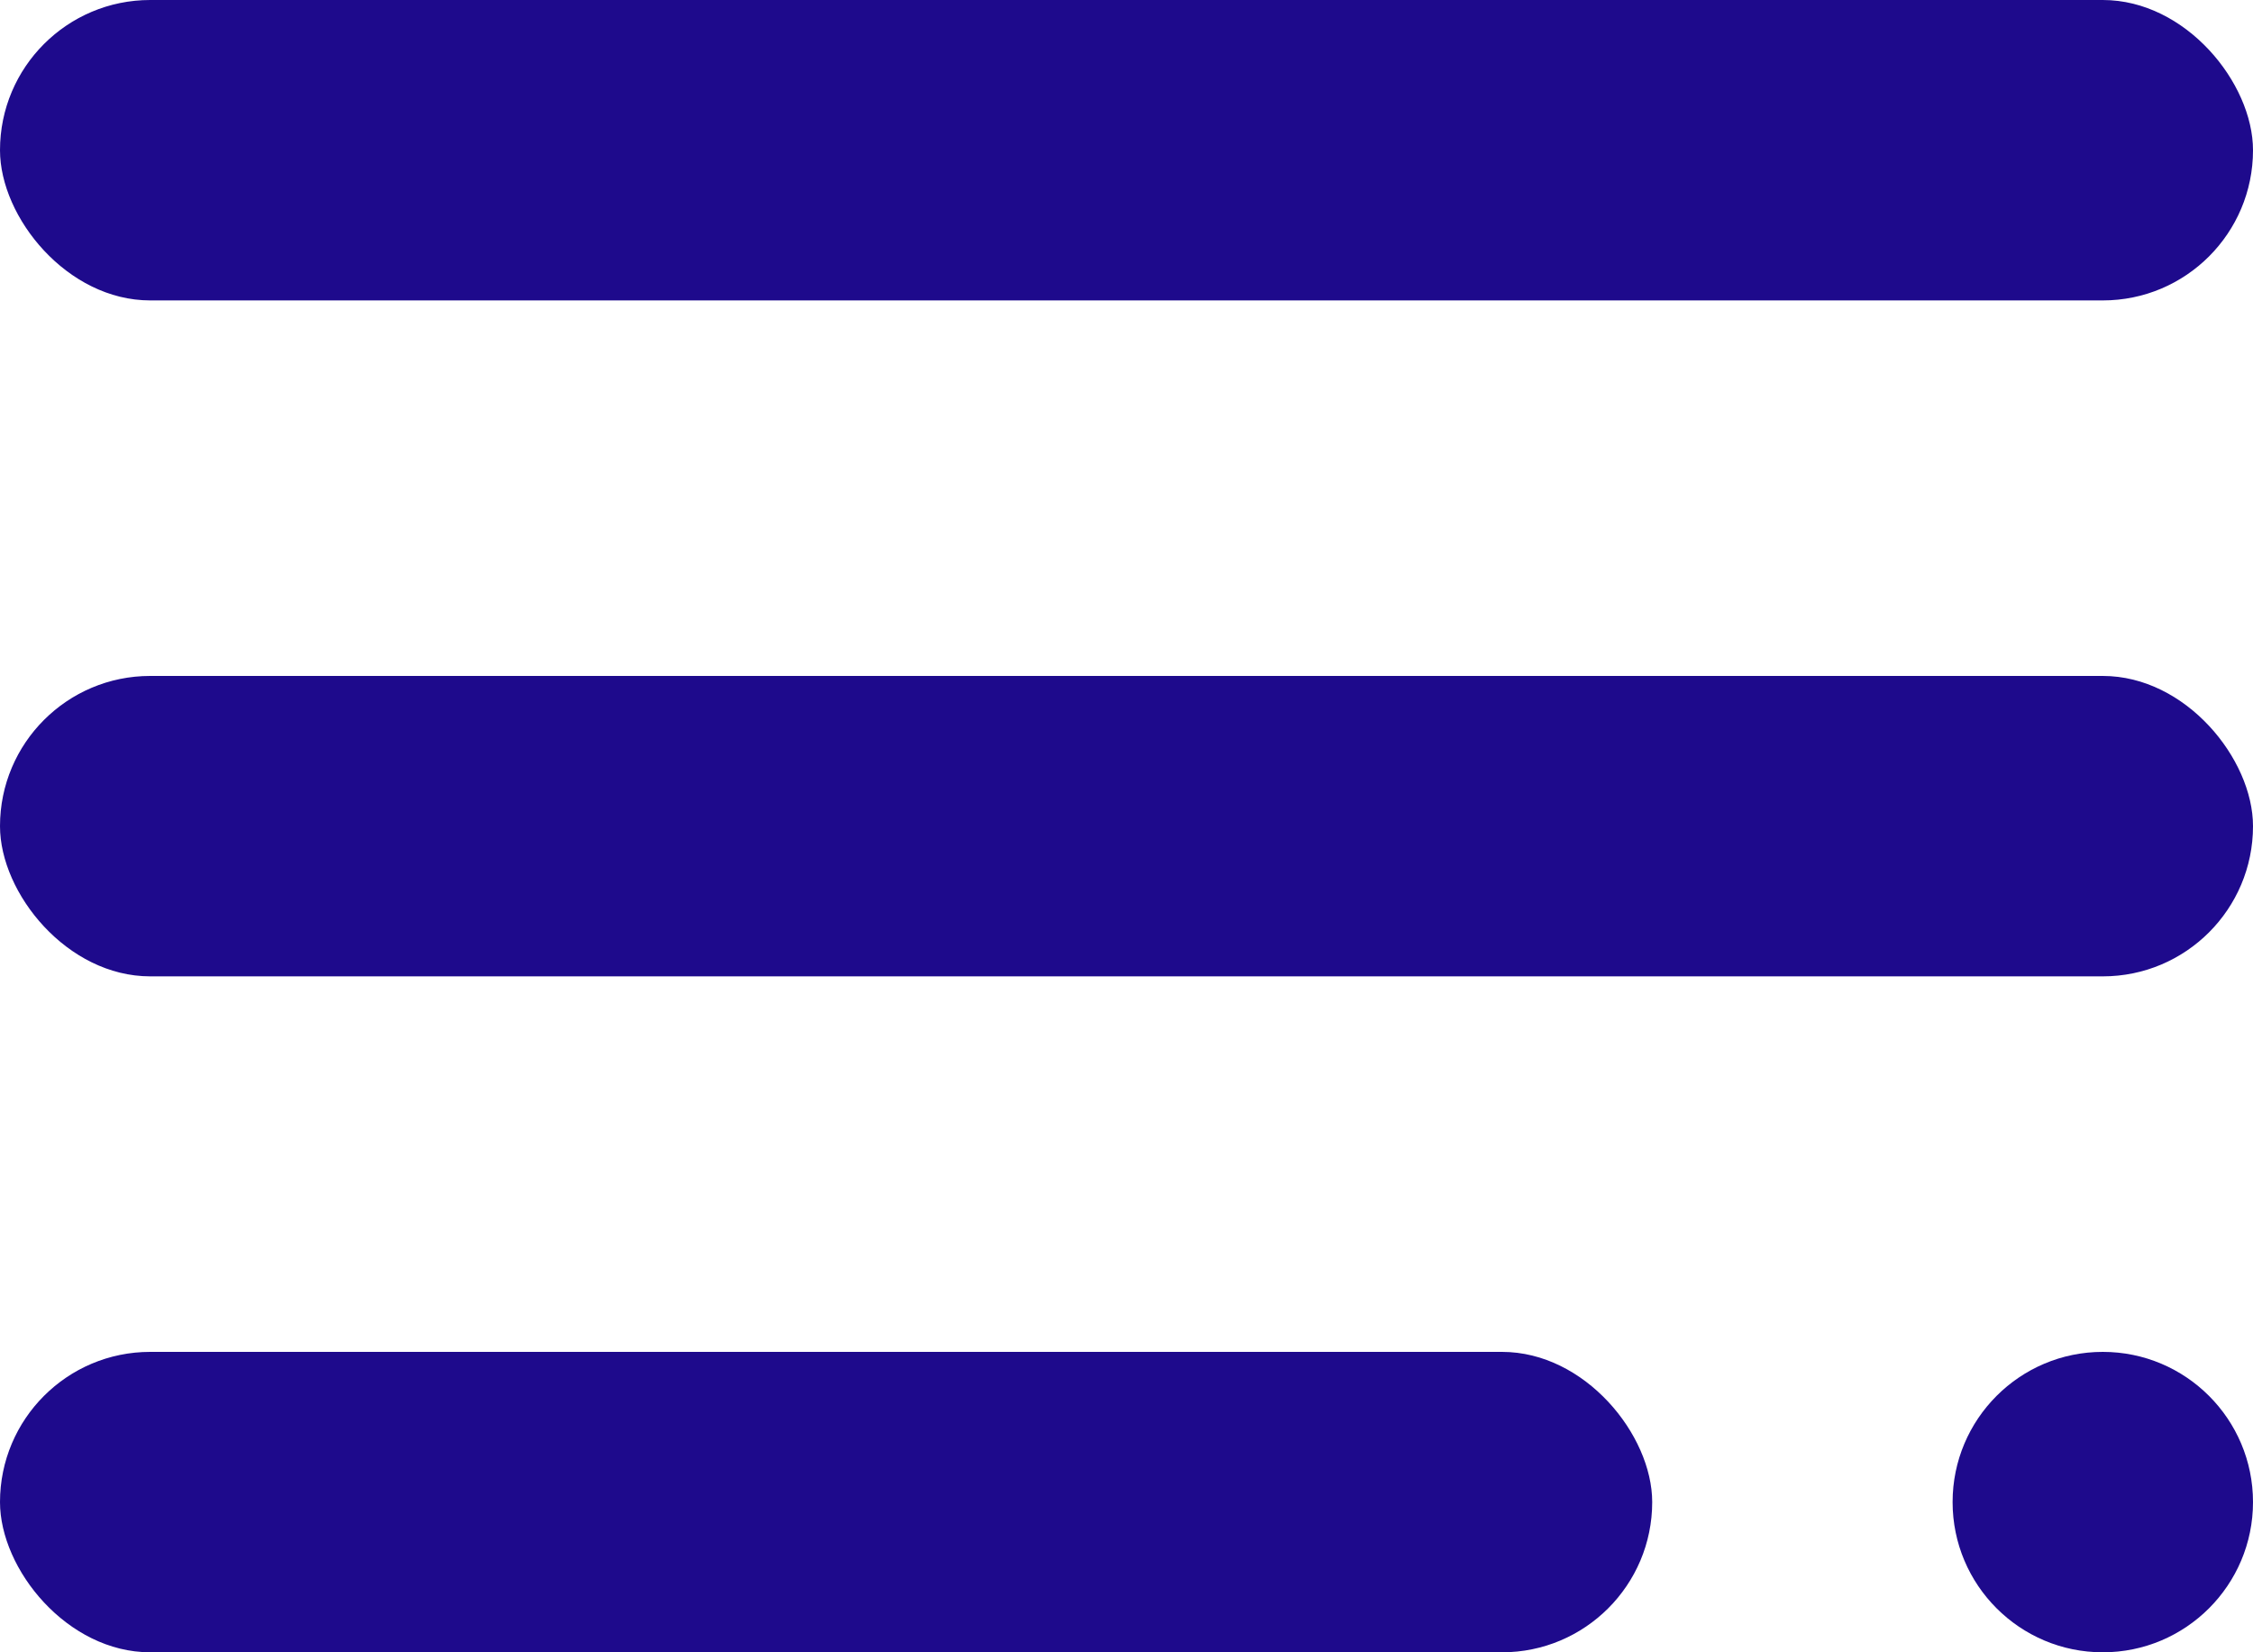
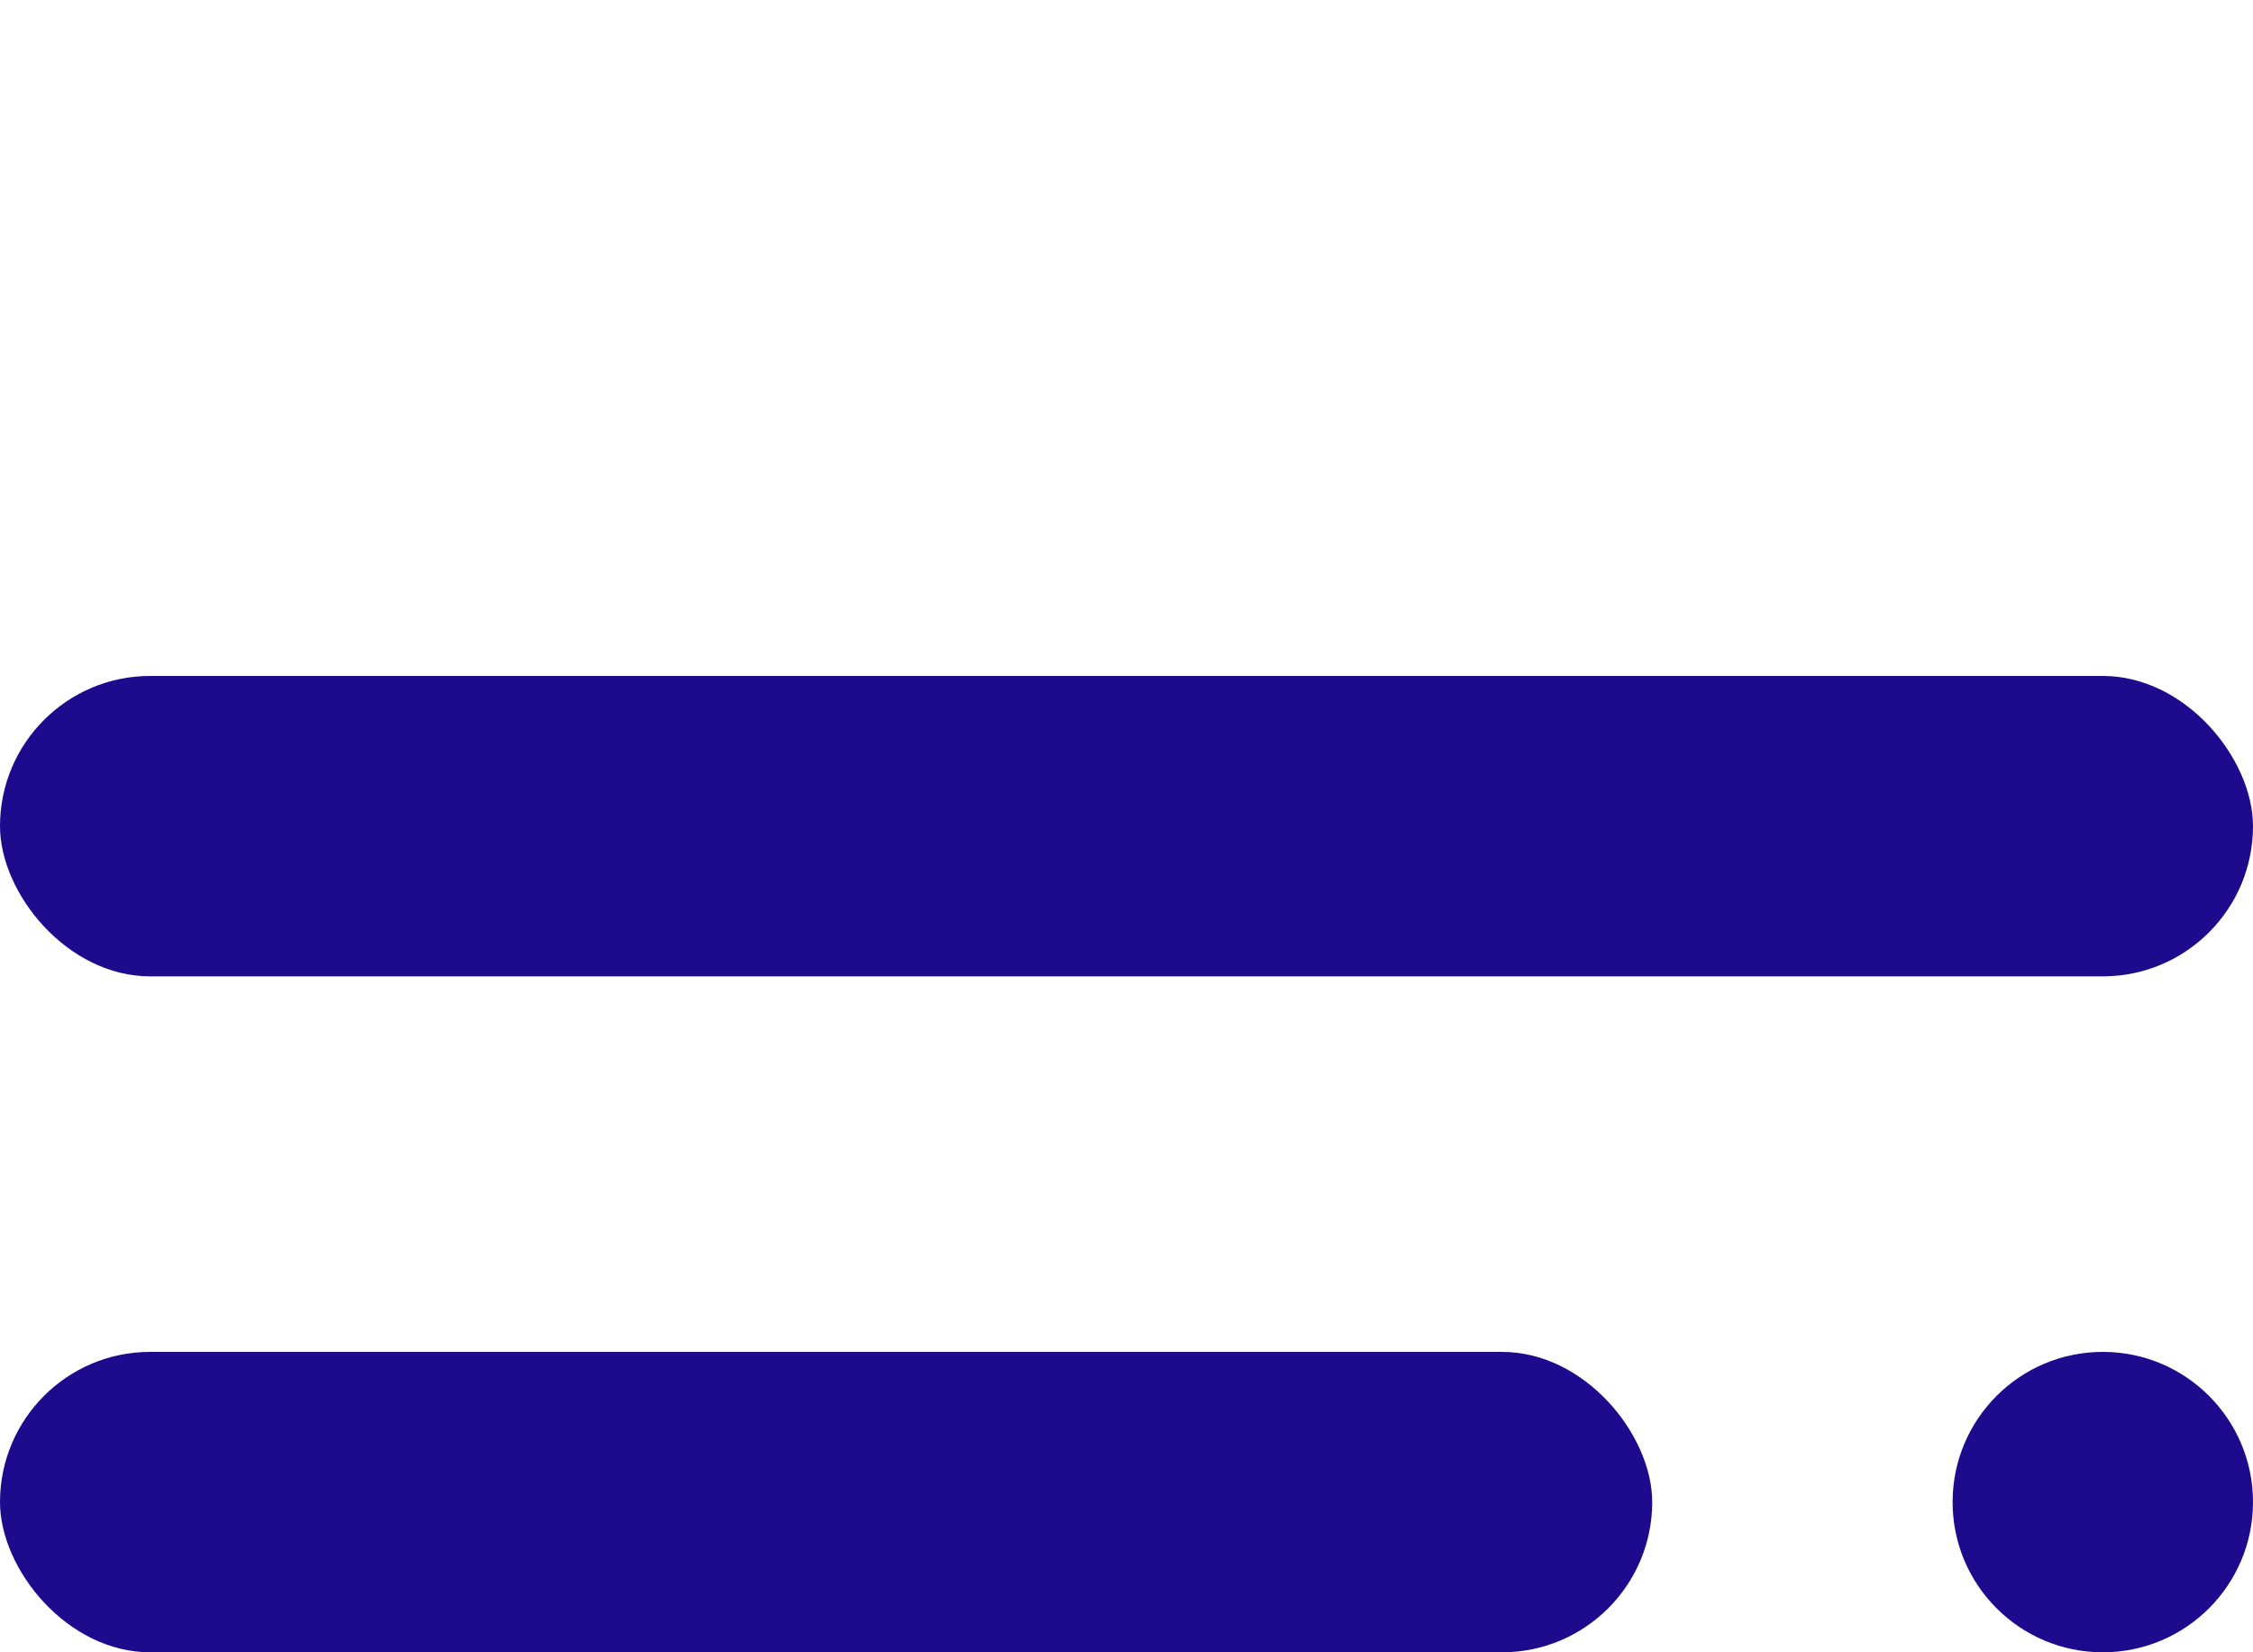
<svg xmlns="http://www.w3.org/2000/svg" width="30" height="22" viewBox="0 0 30 22">
  <g transform="translate(-279 -24)">
-     <rect width="30" height="4" rx="2" transform="translate(279 24)" fill="#1e0a8c" />
    <rect width="30" height="4" rx="2" transform="translate(279 33)" fill="#1e0a8c" />
    <g transform="translate(0 1)">
      <rect width="22" height="4" rx="2" transform="translate(279 41)" fill="#1e0a8c" />
      <circle cx="2" cy="2" r="2" transform="translate(305 41)" fill="#1e0a8c" />
    </g>
  </g>
</svg>